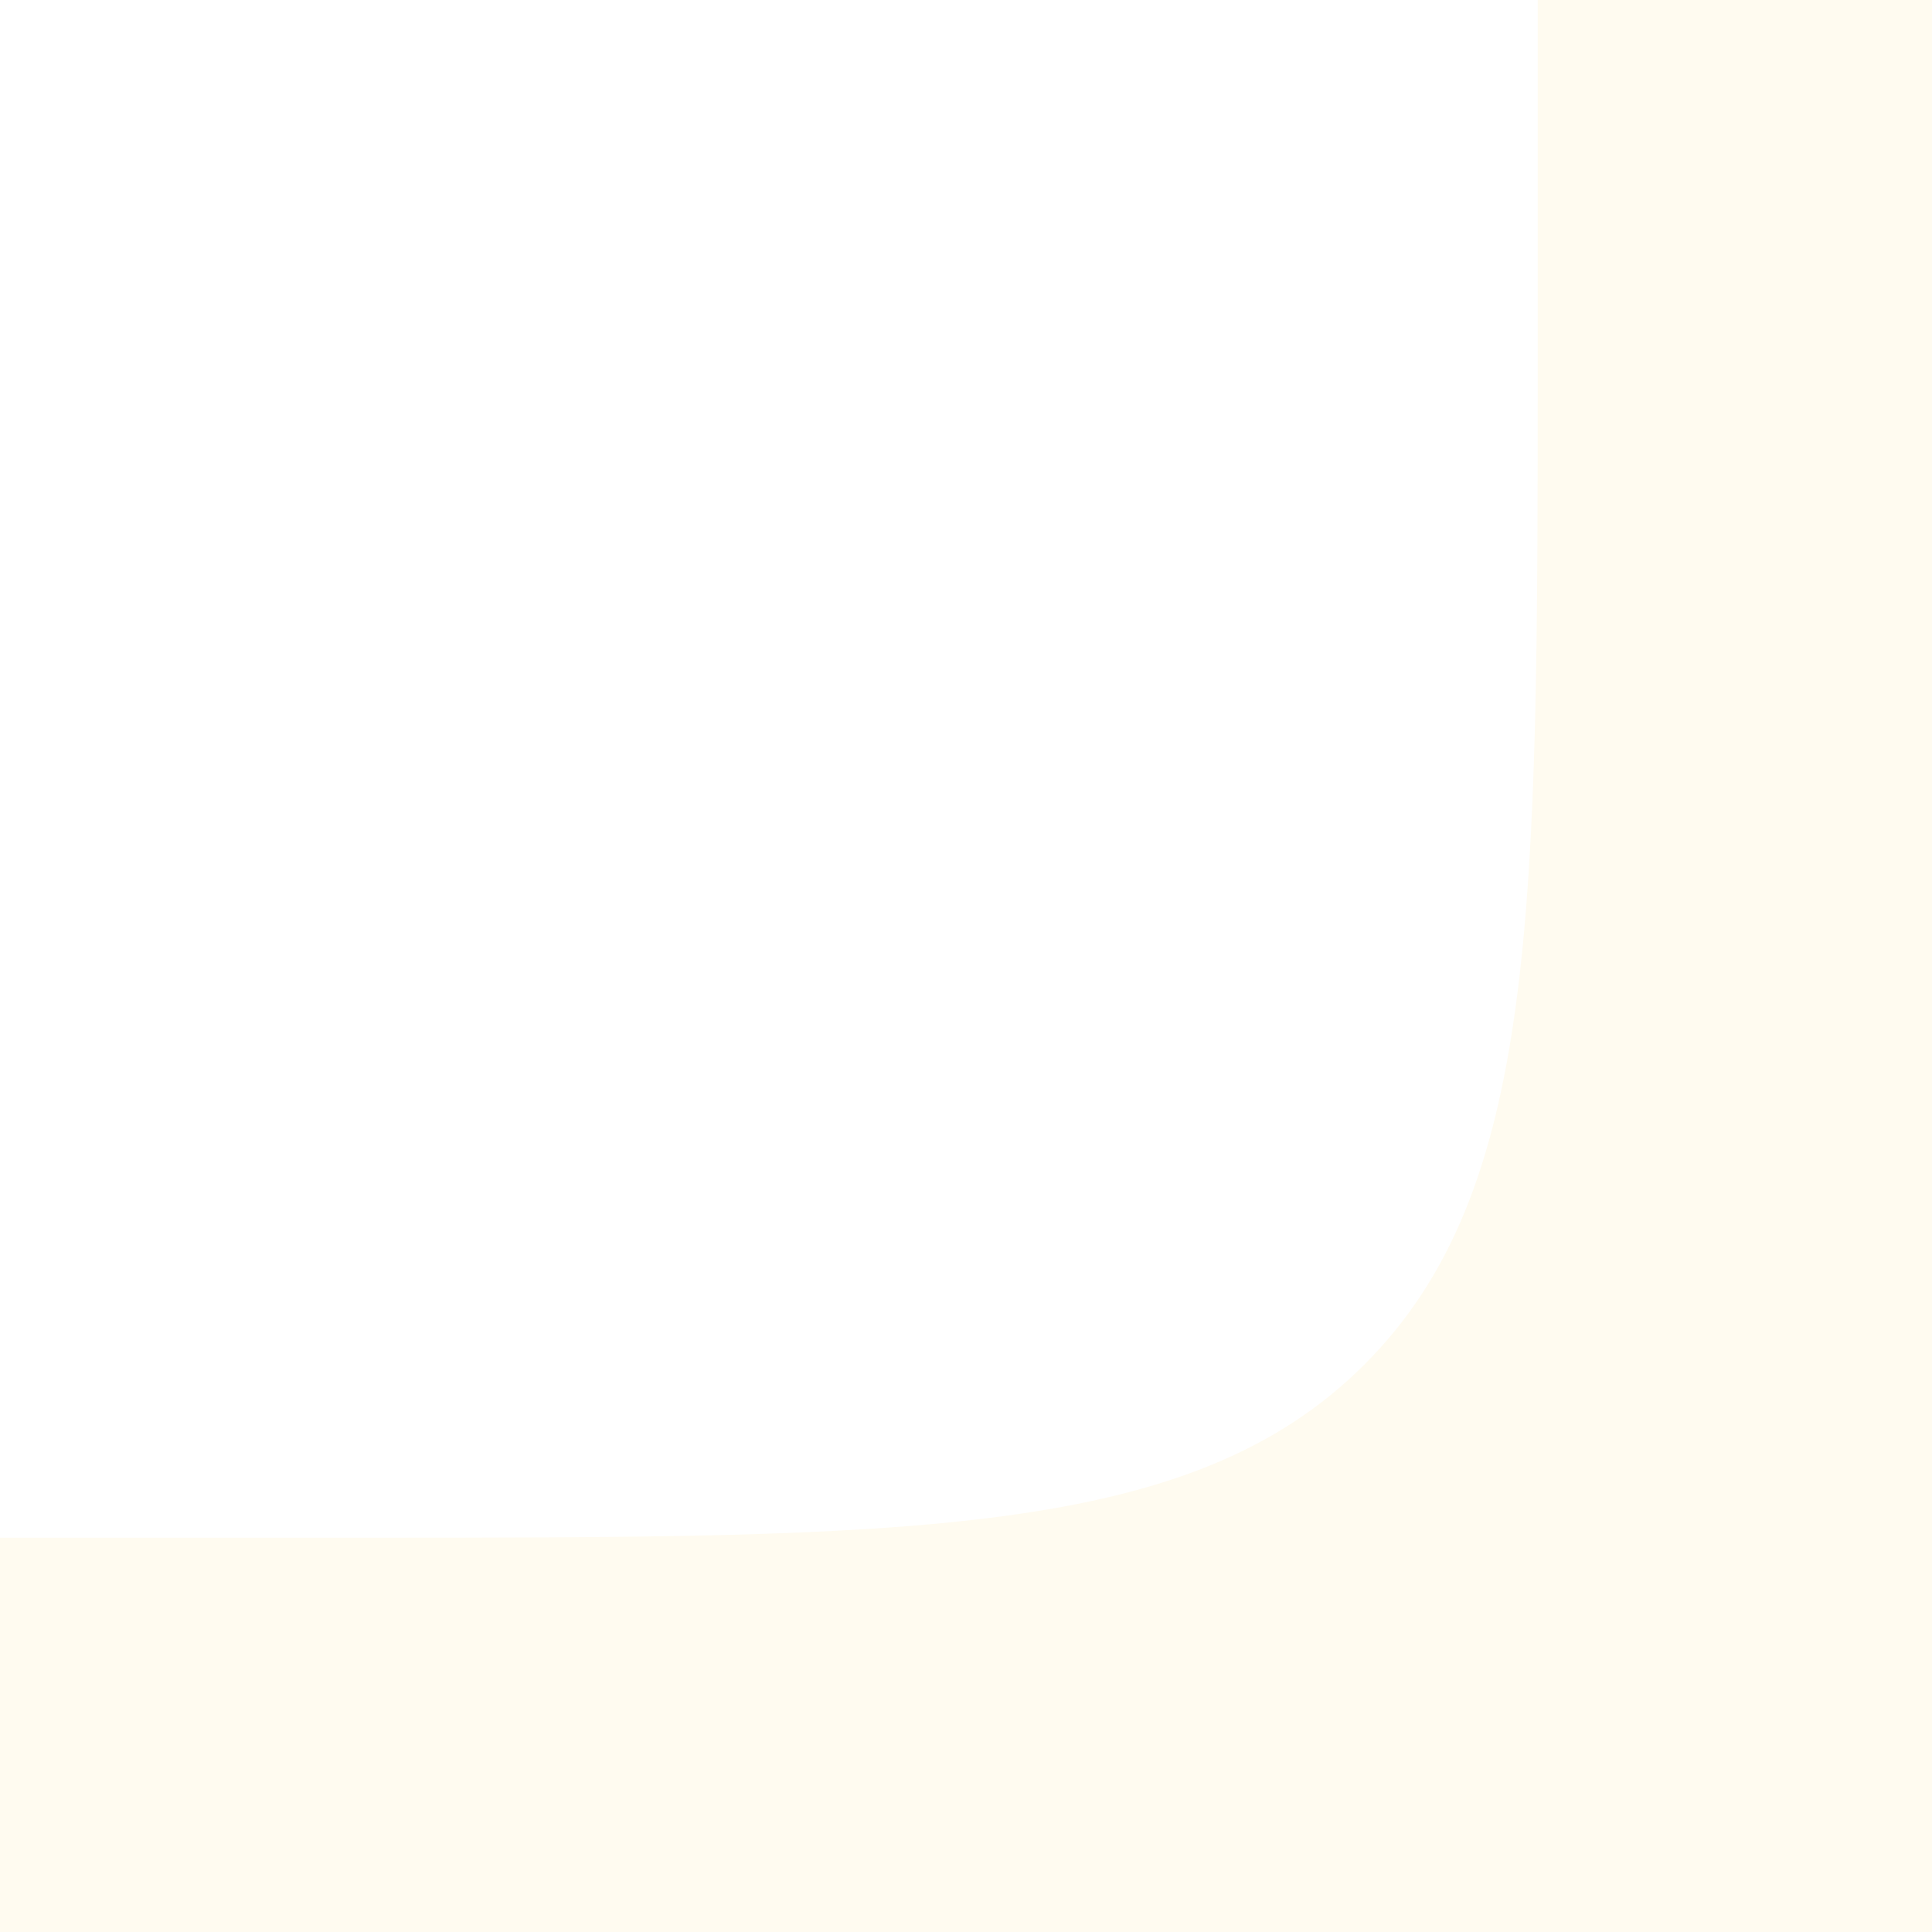
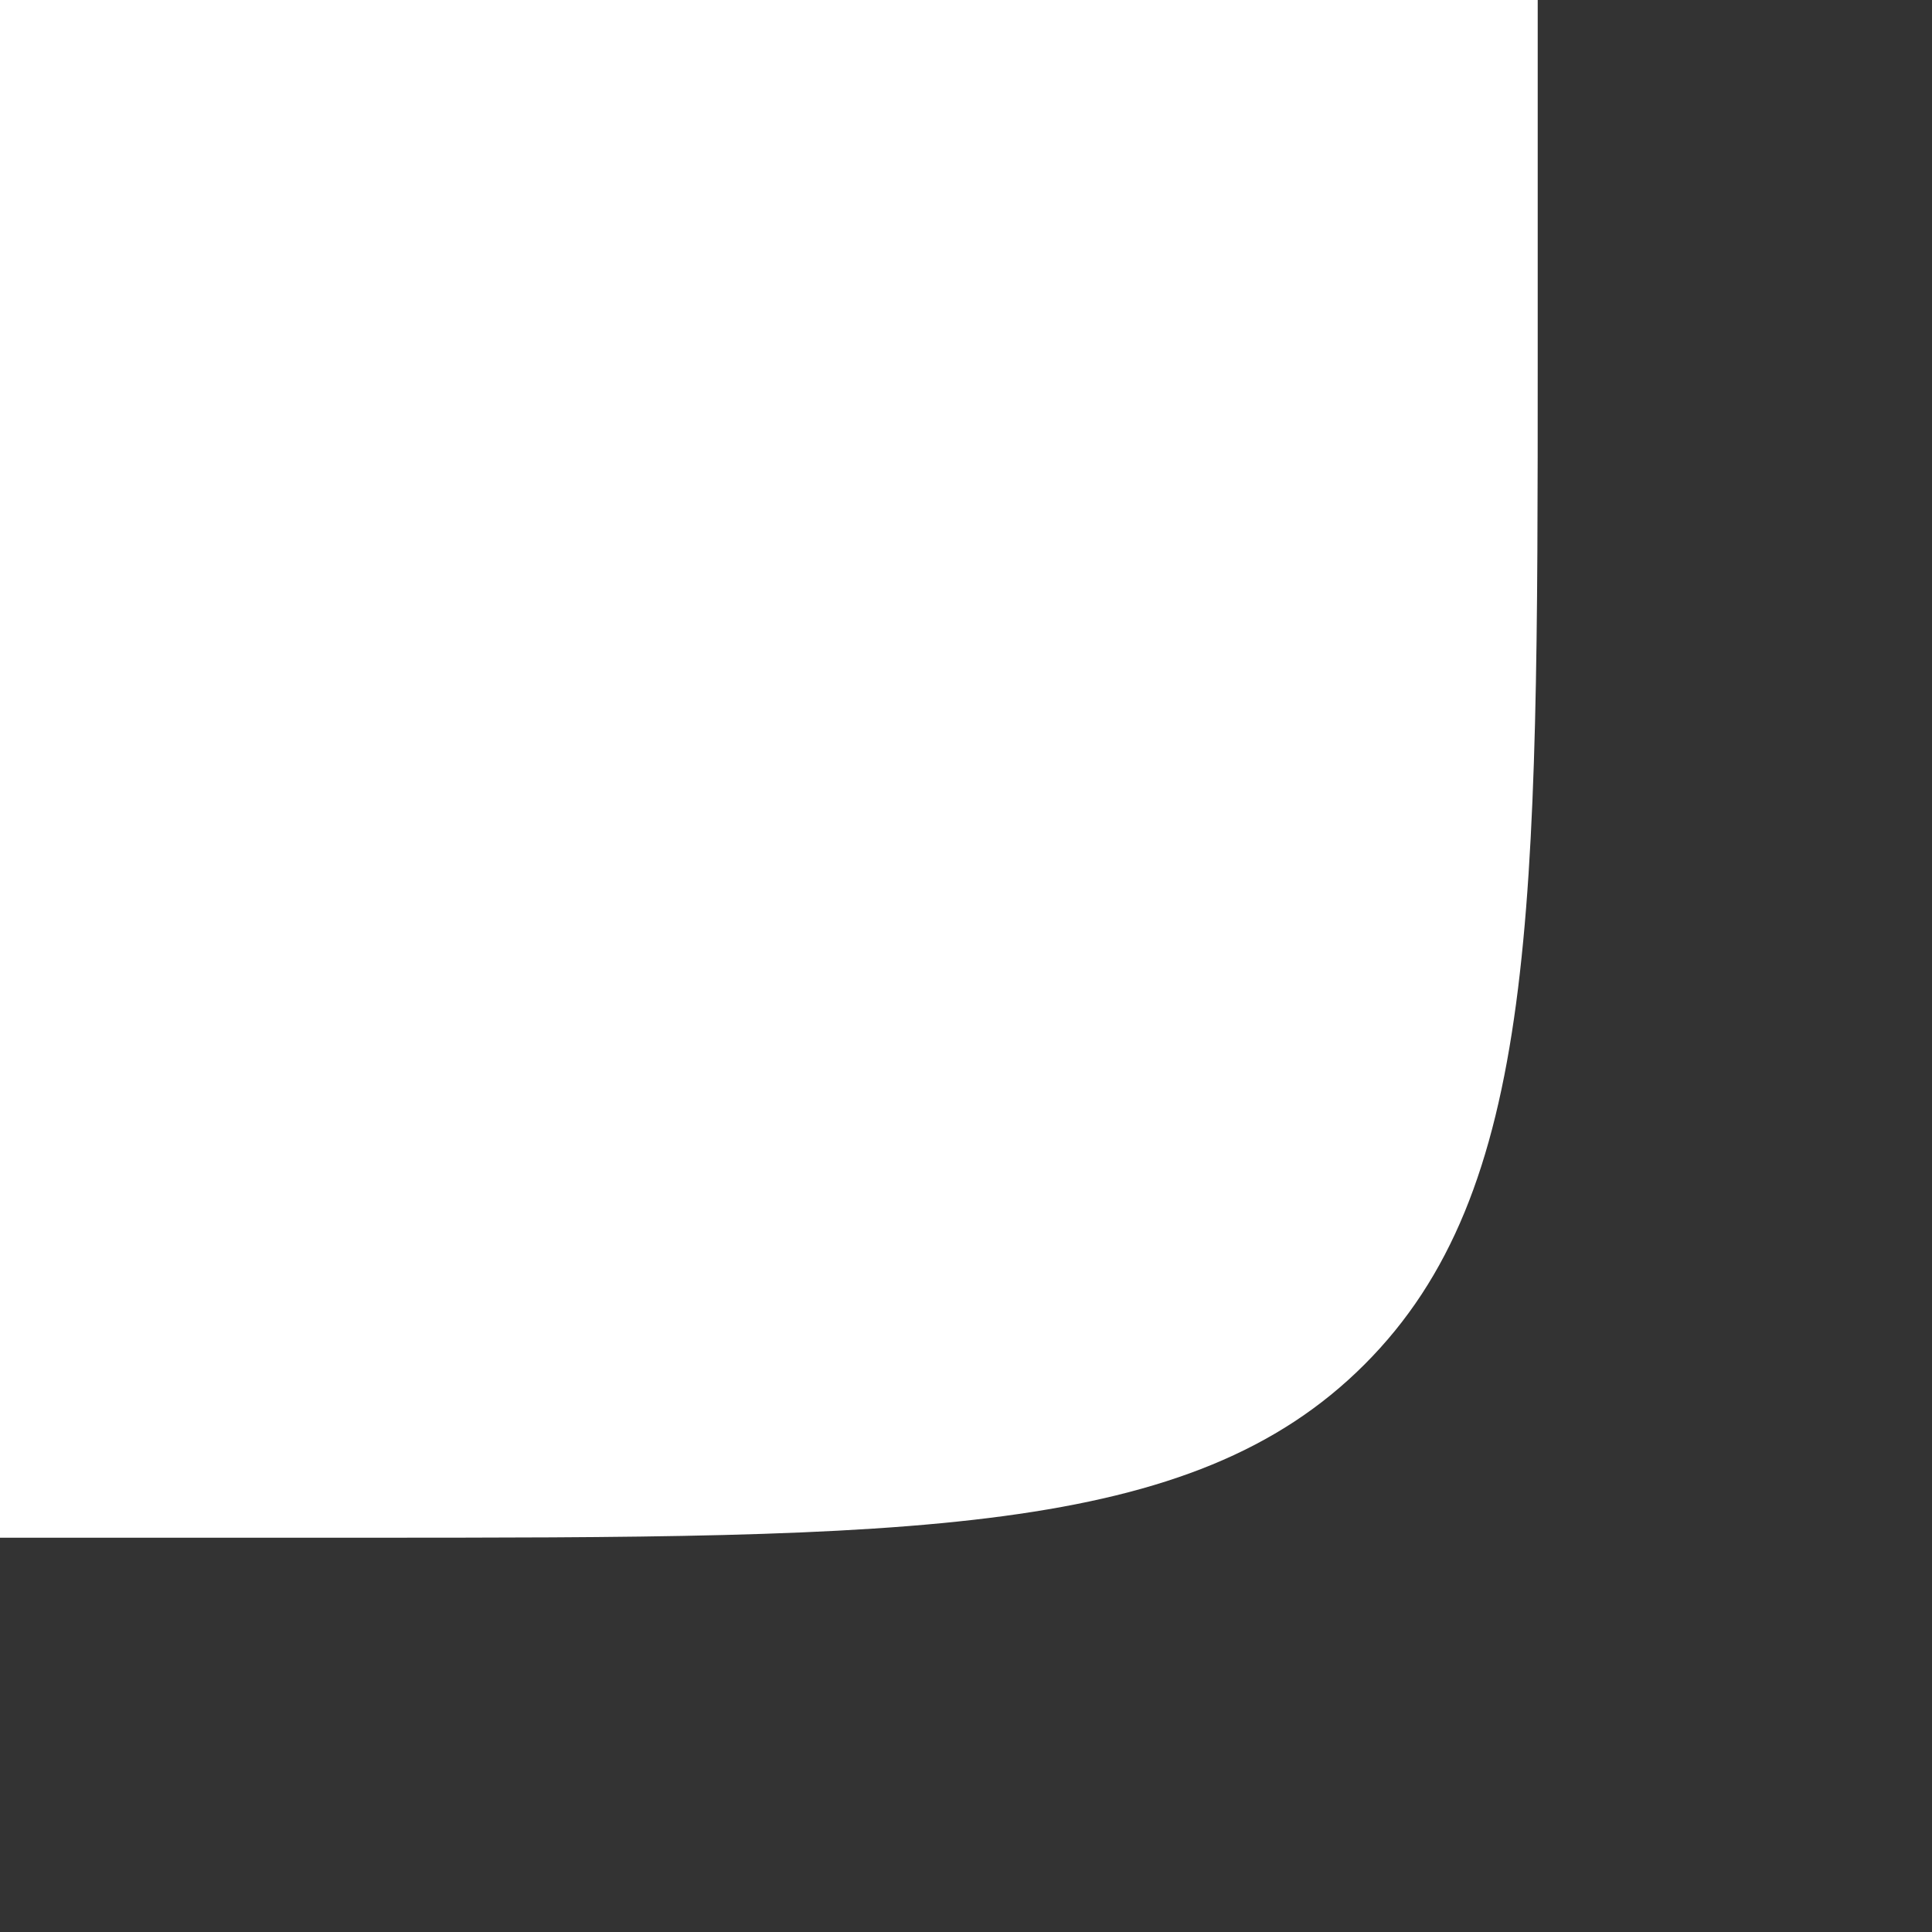
<svg xmlns="http://www.w3.org/2000/svg" width="98" height="98" viewBox="0 0 98 98" fill="none">
  <rect x="0" y="0" width="98" height="98" fill="#333333" stroke="none" />
-   <rect width="98" height="98" transform="matrix(1 0 0 -1 0 98)" fill="#FFFBF0" />
  <path d="M0 78H18C46.284 78 60.426 78 69.213 69.213C78 60.426 78 46.284 78 18V0H0V78Z" fill="white" />
</svg>